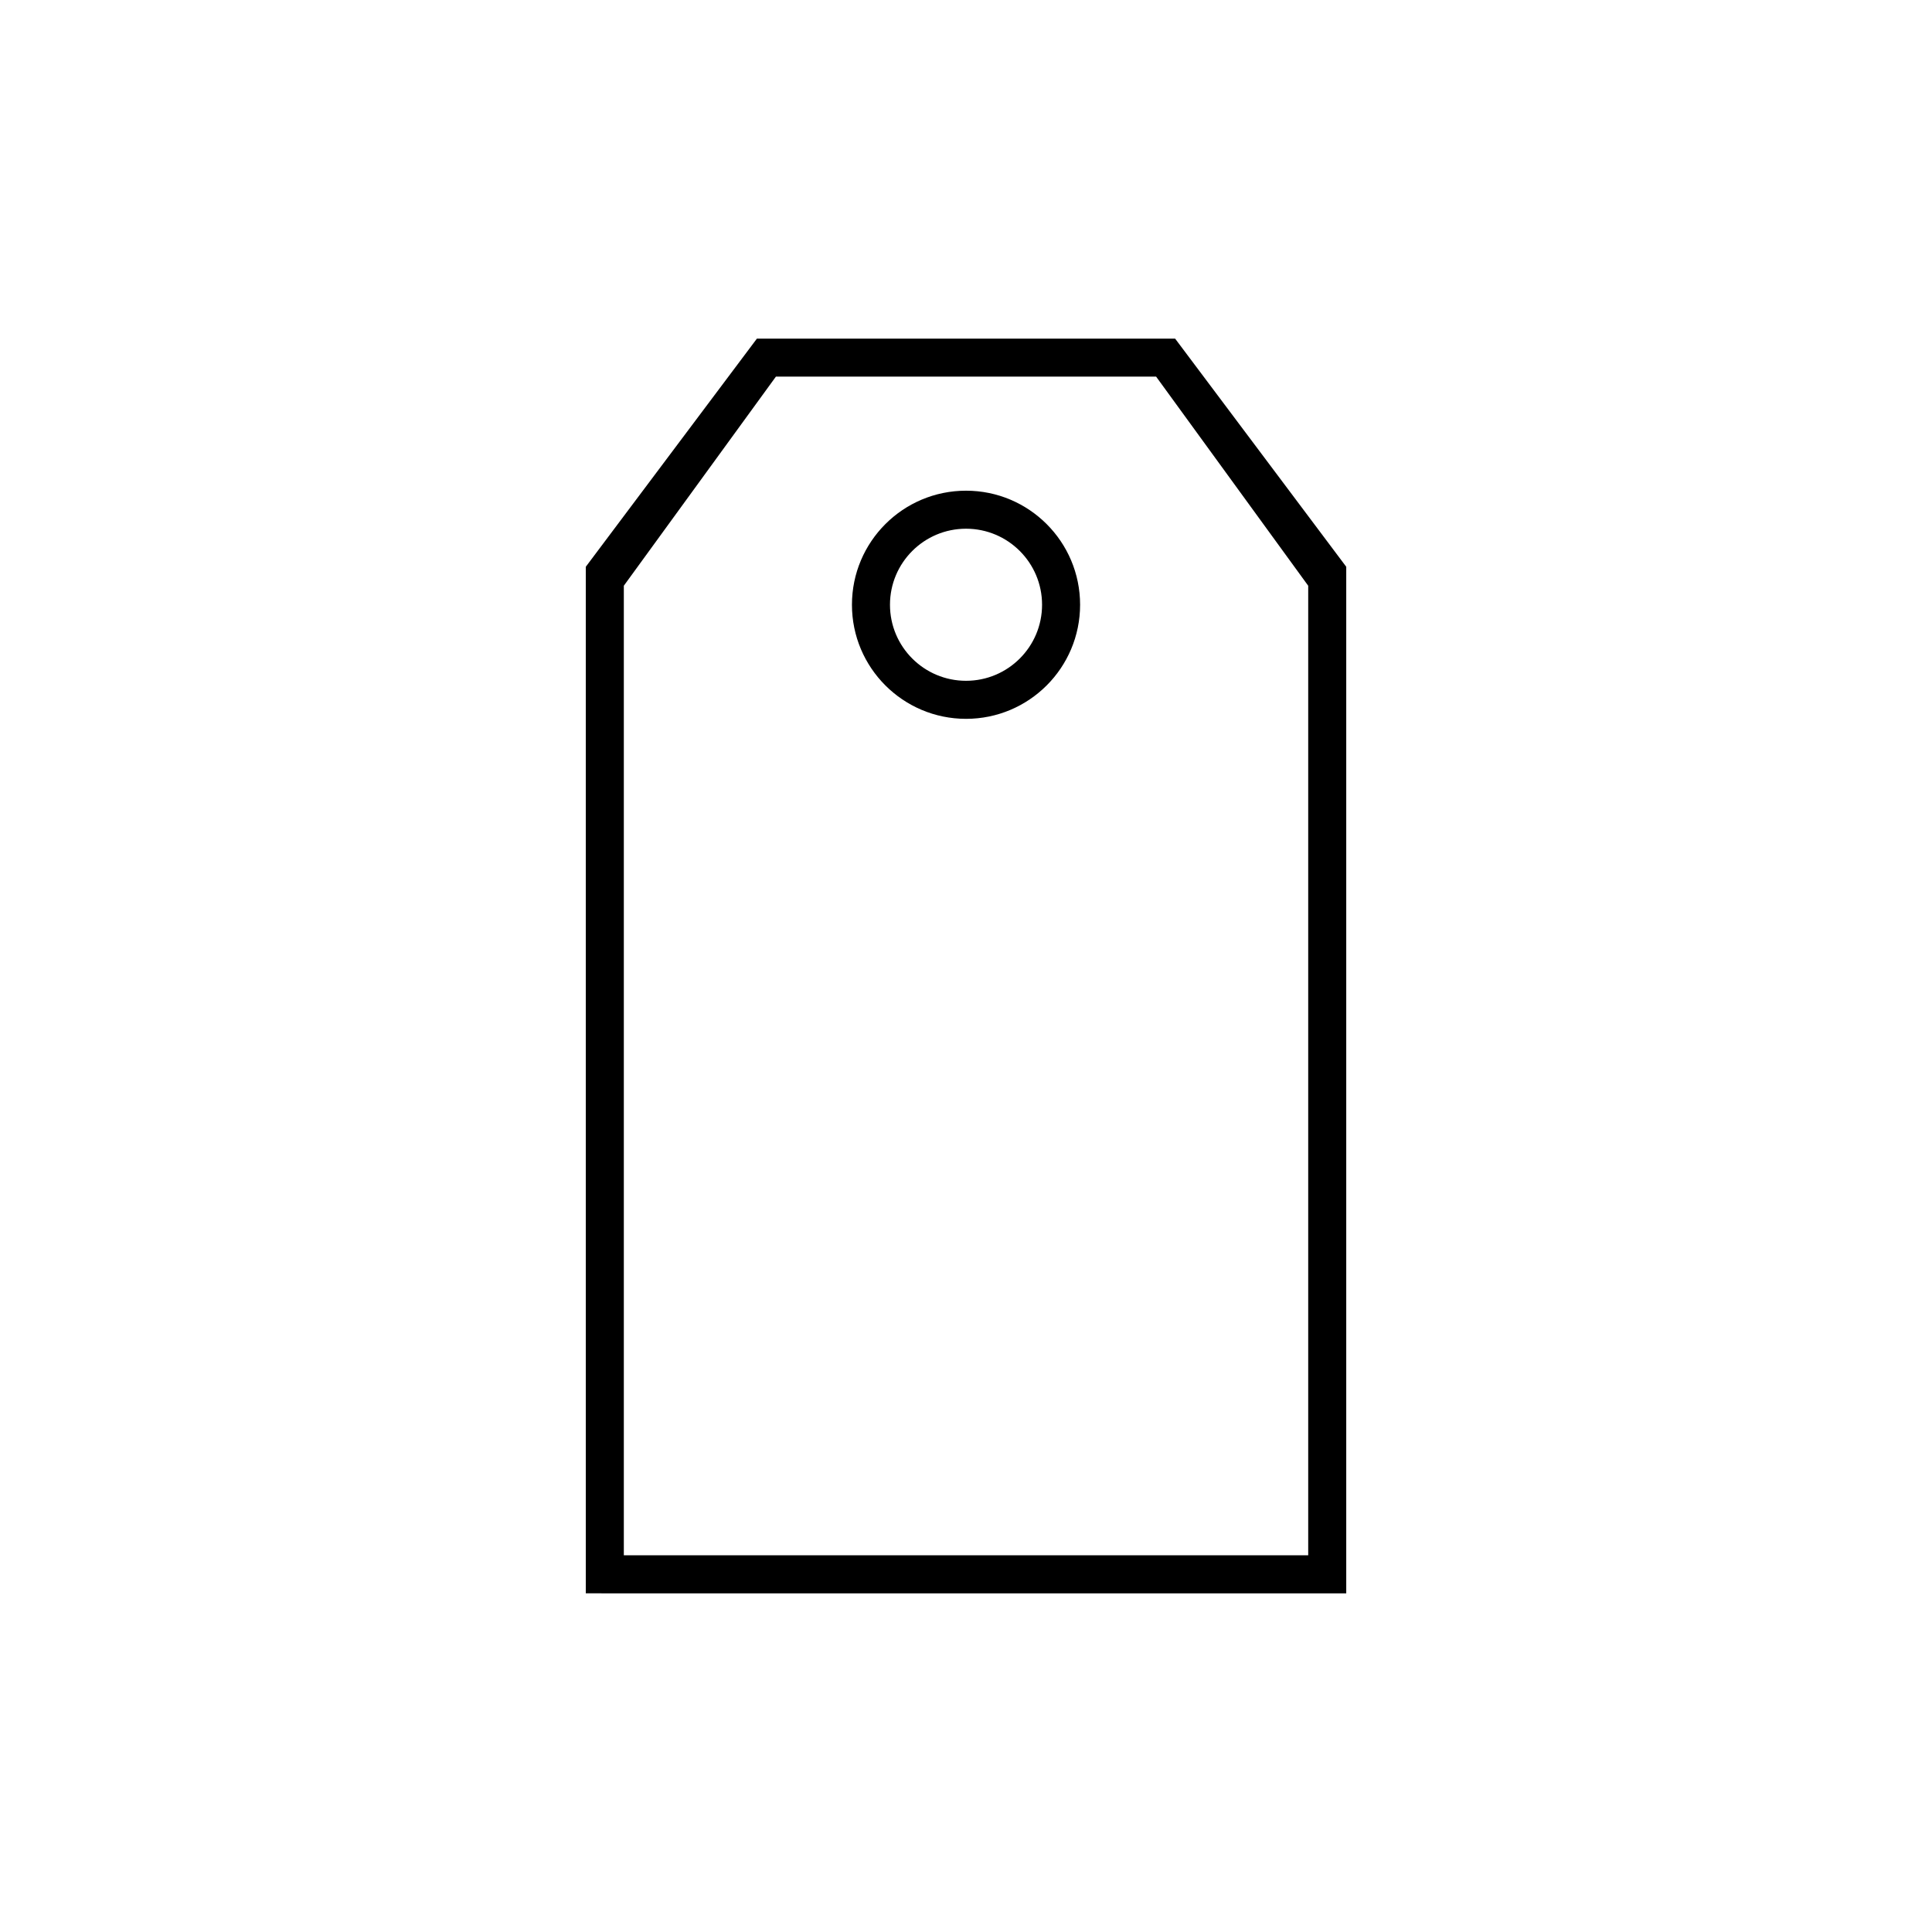
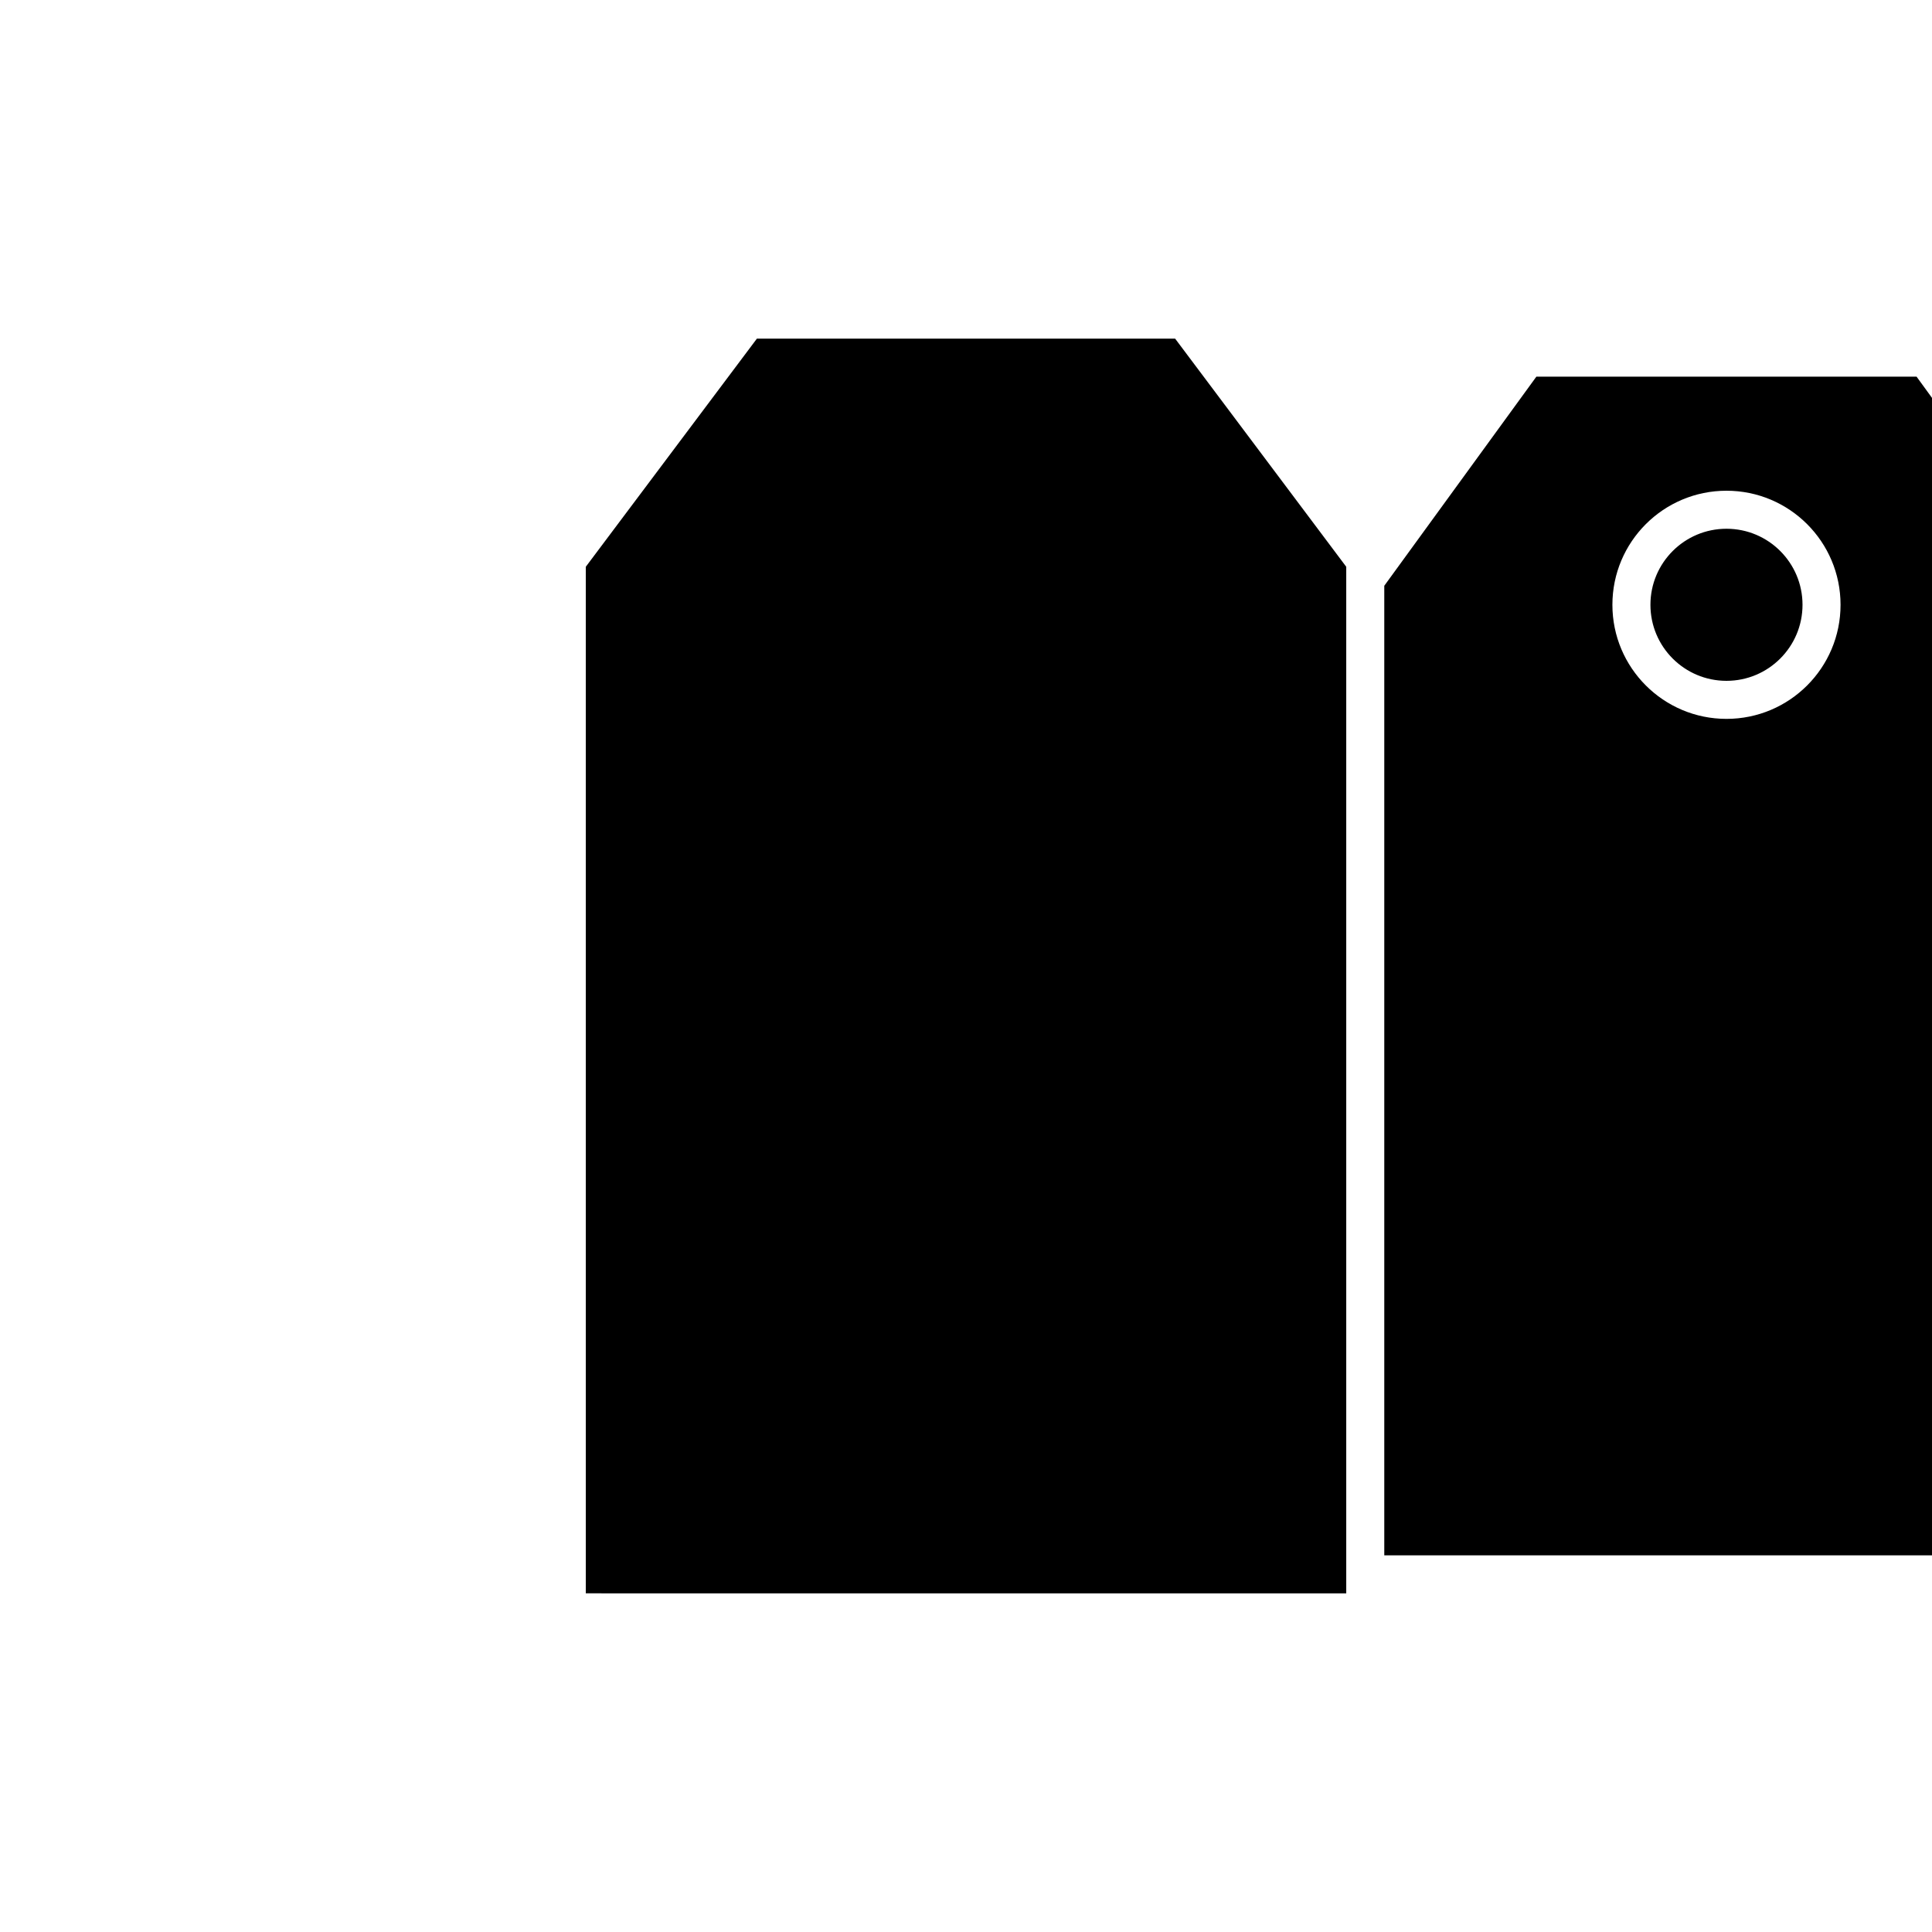
<svg xmlns="http://www.w3.org/2000/svg" fill="#000000" width="800px" height="800px" version="1.1" viewBox="144 144 512 512">
-   <path d="m299.24 566.25v-272.05l45.344-60.457h110.84l45.344 60.457v272.06zm191.45-267.02-40.305-55.418-100.76-0.004-40.305 55.418v256.94h181.37zm-90.684-25.191c16.695 0 30.23 13.539 30.23 30.23s-13.531 30.23-30.23 30.23c-16.691 0-30.23-13.539-30.23-30.23 0-16.695 13.539-30.23 30.23-30.23zm0 50.379c11.129 0 20.152-9.023 20.152-20.152 0-11.129-9.023-20.152-20.152-20.152s-20.152 9.023-20.152 20.152c0 11.129 9.023 20.152 20.152 20.152z" fill-rule="evenodd" />
+   <path d="m299.24 566.25v-272.05l45.344-60.457h110.84l45.344 60.457v272.06m191.45-267.02-40.305-55.418-100.76-0.004-40.305 55.418v256.94h181.37zm-90.684-25.191c16.695 0 30.23 13.539 30.23 30.23s-13.531 30.23-30.23 30.23c-16.691 0-30.23-13.539-30.23-30.23 0-16.695 13.539-30.23 30.23-30.23zm0 50.379c11.129 0 20.152-9.023 20.152-20.152 0-11.129-9.023-20.152-20.152-20.152s-20.152 9.023-20.152 20.152c0 11.129 9.023 20.152 20.152 20.152z" fill-rule="evenodd" />
</svg>